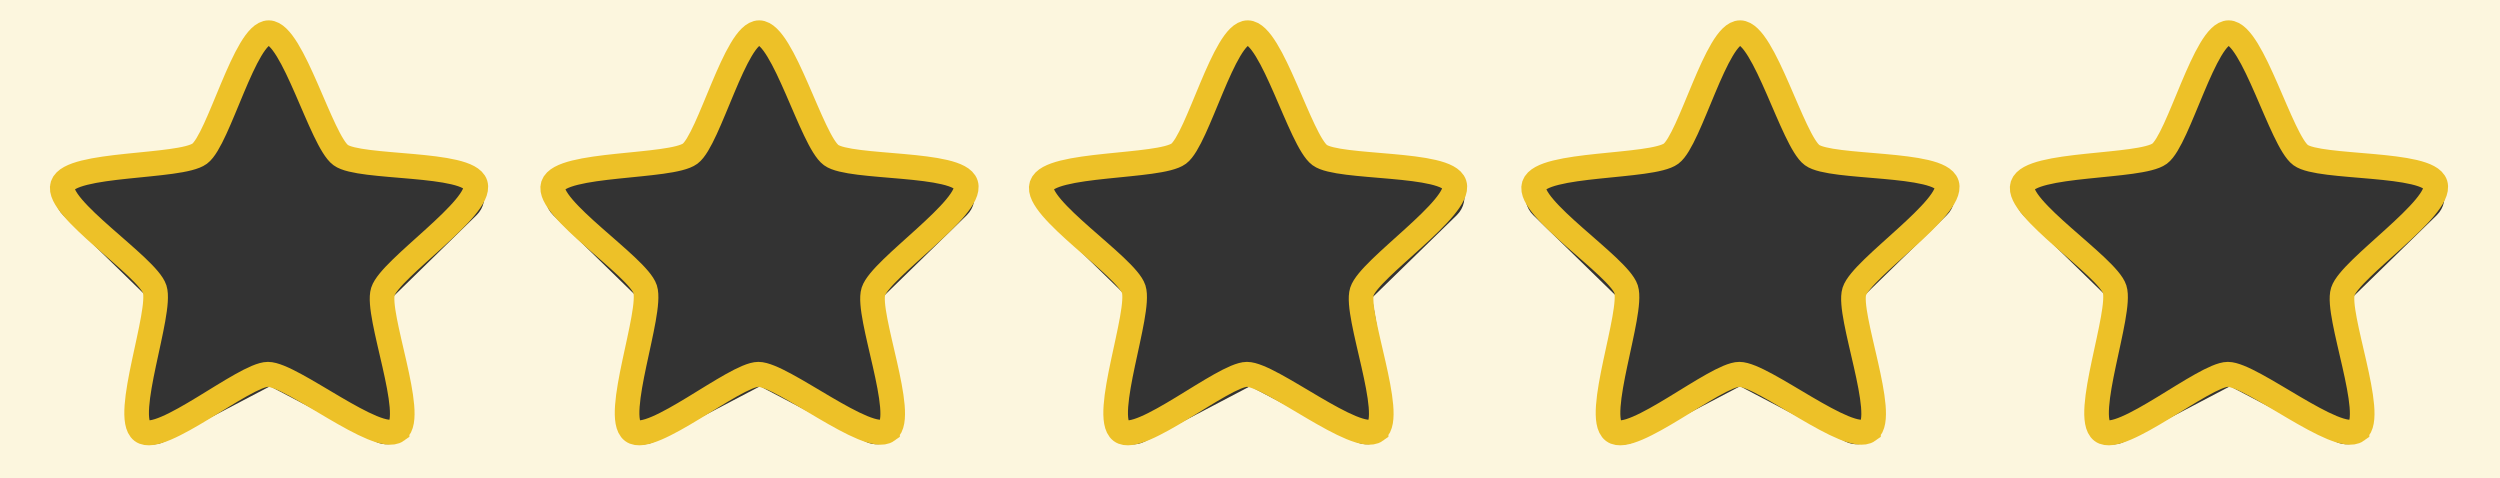
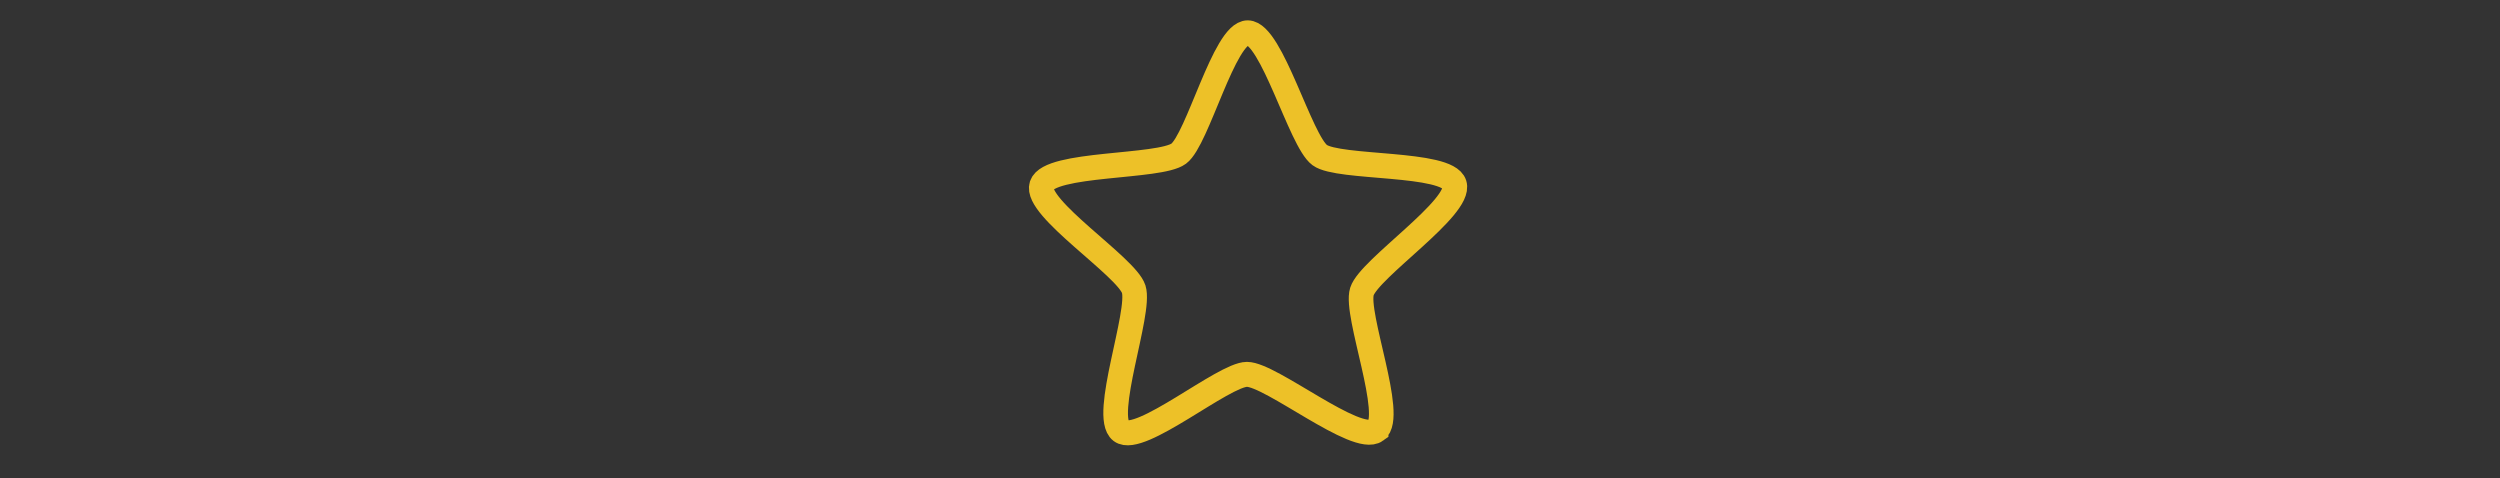
<svg xmlns="http://www.w3.org/2000/svg" width="115" height="22" viewBox="-1.315 -1 115 22">
  <rect x="-1.315" y="-1" width="115" height="22" fill="#333333" stroke="none" />
-   <path fill="#fcf6de" d="m -1.315,-1 v 22 h 115 V -1 Z m 21.92,9.9 -3.89,3.8 0.92,5.359 c 0.16,0.971 -0.86,1.69 -1.71,1.24 l -4.82,-2.53 -4.82,2.53 c -0.86,0.46 -1.88,-0.27 -1.71,-1.24 L 5.495,12.7 1.595,8.9 C 0.895,8.21 1.285,7.02 2.245,6.88 l 5.39,-0.78 2.41,-4.89 c 0.43,-0.88 1.68,-0.87 2.11,0 l 2.41,4.89 5.39,0.78 c 0.97,0.14 1.35,1.33 0.65,2.02 z m 22.55,0 -3.9,3.8 0.92,5.359 c 0.16,0.971 -0.86,1.69 -1.71,1.24 l -4.82,-2.53 -4.82,2.53 c -0.86,0.46 -1.88,-0.27 -1.71,-1.24 l 0.92,-5.359 -3.9,-3.8 c -0.7,-0.69 -0.31,-1.88 0.65,-2.02 l 5.39,-0.78 2.41,-4.89 c 0.43,-0.88 1.68,-0.87 2.12,0 l 2.4,4.89 5.39,0.78 c 0.97,0.14 1.36,1.33 0.66,2.02 z m 22.54,0 -3.899,3.8 0.92,5.359 c 0.17,0.971 -0.851,1.69 -1.71,1.24 l -4.82,-2.53 -4.82,2.53 c -0.86,0.46 -1.88,-0.27 -1.71,-1.24 l 0.92,-5.359 -3.9,-3.8 c -0.7,-0.69 -0.31,-1.88 0.66,-2.02 l 5.38,-0.78 2.41,-4.89 c 0.44,-0.88 1.69,-0.87 2.12,0 l 2.41,4.89 5.391,0.78 c 0.958,0.14 1.348,1.33 0.648,2.02 z m 22.54,0 -3.899,3.8 0.92,5.359 c 0.17,0.971 -0.851,1.69 -1.71,1.24 l -4.82,-2.53 -4.82,2.53 c -0.85,0.46 -1.88,-0.27 -1.71,-1.24 L 73.116,12.7 69.217,8.9 c -0.7,-0.69 -0.311,-1.88 0.66,-2.02 l 5.38,-0.78 2.41,-4.89 c 0.439,-0.88 1.689,-0.87 2.119,0 l 2.41,4.89 5.391,0.78 c 0.958,0.14 1.348,1.33 0.648,2.02 z m 22.54,0 -3.899,3.8 0.93,5.359 c 0.16,0.971 -0.86,1.69 -1.72,1.24 l -4.82,-2.53 -4.82,2.53 c -0.85,0.46 -1.87,-0.27 -1.71,-1.24 L 95.656,12.7 91.757,8.9 c -0.69,-0.69 -0.311,-1.88 0.66,-2.02 l 5.39,-0.78 2.41,-4.89 c 0.43,-0.88 1.68,-0.87 2.109,0 l 2.41,4.89 5.391,0.78 c 0.958,0.14 1.348,1.33 0.648,2.02 z" />
-   <path fill="none" stroke="#edc128" d="m 40.733,-3.863 c -0.694,0.678 -4.572,-1.562 -5.53,-1.41 -0.94,0.149 -3.862,3.474 -4.705,3.031 -0.859,-0.451 0.073,-4.831 -0.367,-5.695 -0.432,-0.848 -4.497,-2.6 -4.337,-3.538 0.164,-0.956 4.617,-1.423 5.303,-2.109 0.673,-0.673 1.083,-5.081 2.024,-5.218 0.96,-0.14 2.78,3.951 3.645,4.391 0.848,0.432 5.167,-0.54 5.588,0.313 0.43,0.87 -2.898,3.865 -3.05,4.823 -0.149,0.94 2.11,4.747 1.429,5.411 z" transform="matrix(1.119 .177 -.175 1.134 -6.744 15.969)" />
-   <path fill="none" stroke="#edc128" d="m 40.733,-3.863 c -0.694,0.678 -4.572,-1.562 -5.53,-1.41 -0.94,0.149 -3.862,3.474 -4.705,3.031 -0.859,-0.451 0.073,-4.831 -0.367,-5.695 -0.432,-0.848 -4.497,-2.6 -4.337,-3.538 0.164,-0.956 4.617,-1.423 5.303,-2.109 0.673,-0.673 1.083,-5.081 2.024,-5.218 0.96,-0.14 2.78,3.951 3.645,4.391 0.848,0.432 5.167,-0.54 5.588,0.313 0.43,0.87 -2.898,3.865 -3.05,4.823 -0.149,0.94 2.11,4.747 1.429,5.411 z" transform="matrix(1.119 .177 -.175 1.134 -29.305 15.969)" />
  <path fill="none" stroke="#edc128" d="m 40.733,-3.863 c -0.694,0.678 -4.572,-1.562 -5.53,-1.41 -0.94,0.149 -3.862,3.474 -4.705,3.031 -0.859,-0.451 0.073,-4.831 -0.367,-5.695 -0.432,-0.848 -4.497,-2.6 -4.337,-3.538 0.164,-0.956 4.617,-1.423 5.303,-2.109 0.673,-0.673 1.083,-5.081 2.024,-5.218 0.96,-0.14 2.78,3.951 3.645,4.391 0.848,0.432 5.167,-0.54 5.588,0.313 0.43,0.87 -2.898,3.865 -3.05,4.823 -0.149,0.94 2.11,4.747 1.429,5.411 z" transform="matrix(1.119 .177 -.175 1.134 15.73 15.969)" />
-   <path fill="none" stroke="#edc128" d="m 40.733,-3.863 c -0.694,0.678 -4.572,-1.562 -5.53,-1.41 -0.94,0.149 -3.862,3.474 -4.705,3.031 -0.859,-0.451 0.073,-4.831 -0.367,-5.695 -0.432,-0.848 -4.497,-2.6 -4.337,-3.538 0.164,-0.956 4.617,-1.423 5.303,-2.109 0.673,-0.673 1.083,-5.081 2.024,-5.218 0.96,-0.14 2.78,3.951 3.645,4.391 0.848,0.432 5.167,-0.54 5.588,0.313 0.43,0.87 -2.898,3.865 -3.05,4.823 -0.149,0.94 2.11,4.747 1.429,5.411 z" transform="matrix(1.119 .177 -.175 1.134 38.379 15.969)" />
-   <path fill="none" stroke="#edc128" d="m 40.733,-3.863 c -0.694,0.678 -4.572,-1.562 -5.53,-1.41 -0.94,0.149 -3.862,3.474 -4.705,3.031 -0.859,-0.451 0.073,-4.831 -0.367,-5.695 -0.432,-0.848 -4.497,-2.6 -4.337,-3.538 0.164,-0.956 4.617,-1.423 5.303,-2.109 0.673,-0.673 1.083,-5.081 2.024,-5.218 0.96,-0.14 2.78,3.951 3.645,4.391 0.848,0.432 5.167,-0.54 5.588,0.313 0.43,0.87 -2.898,3.865 -3.05,4.823 -0.149,0.94 2.11,4.747 1.429,5.411 z" transform="matrix(1.119 .177 -.175 1.134 60.852 15.969)" />
</svg>